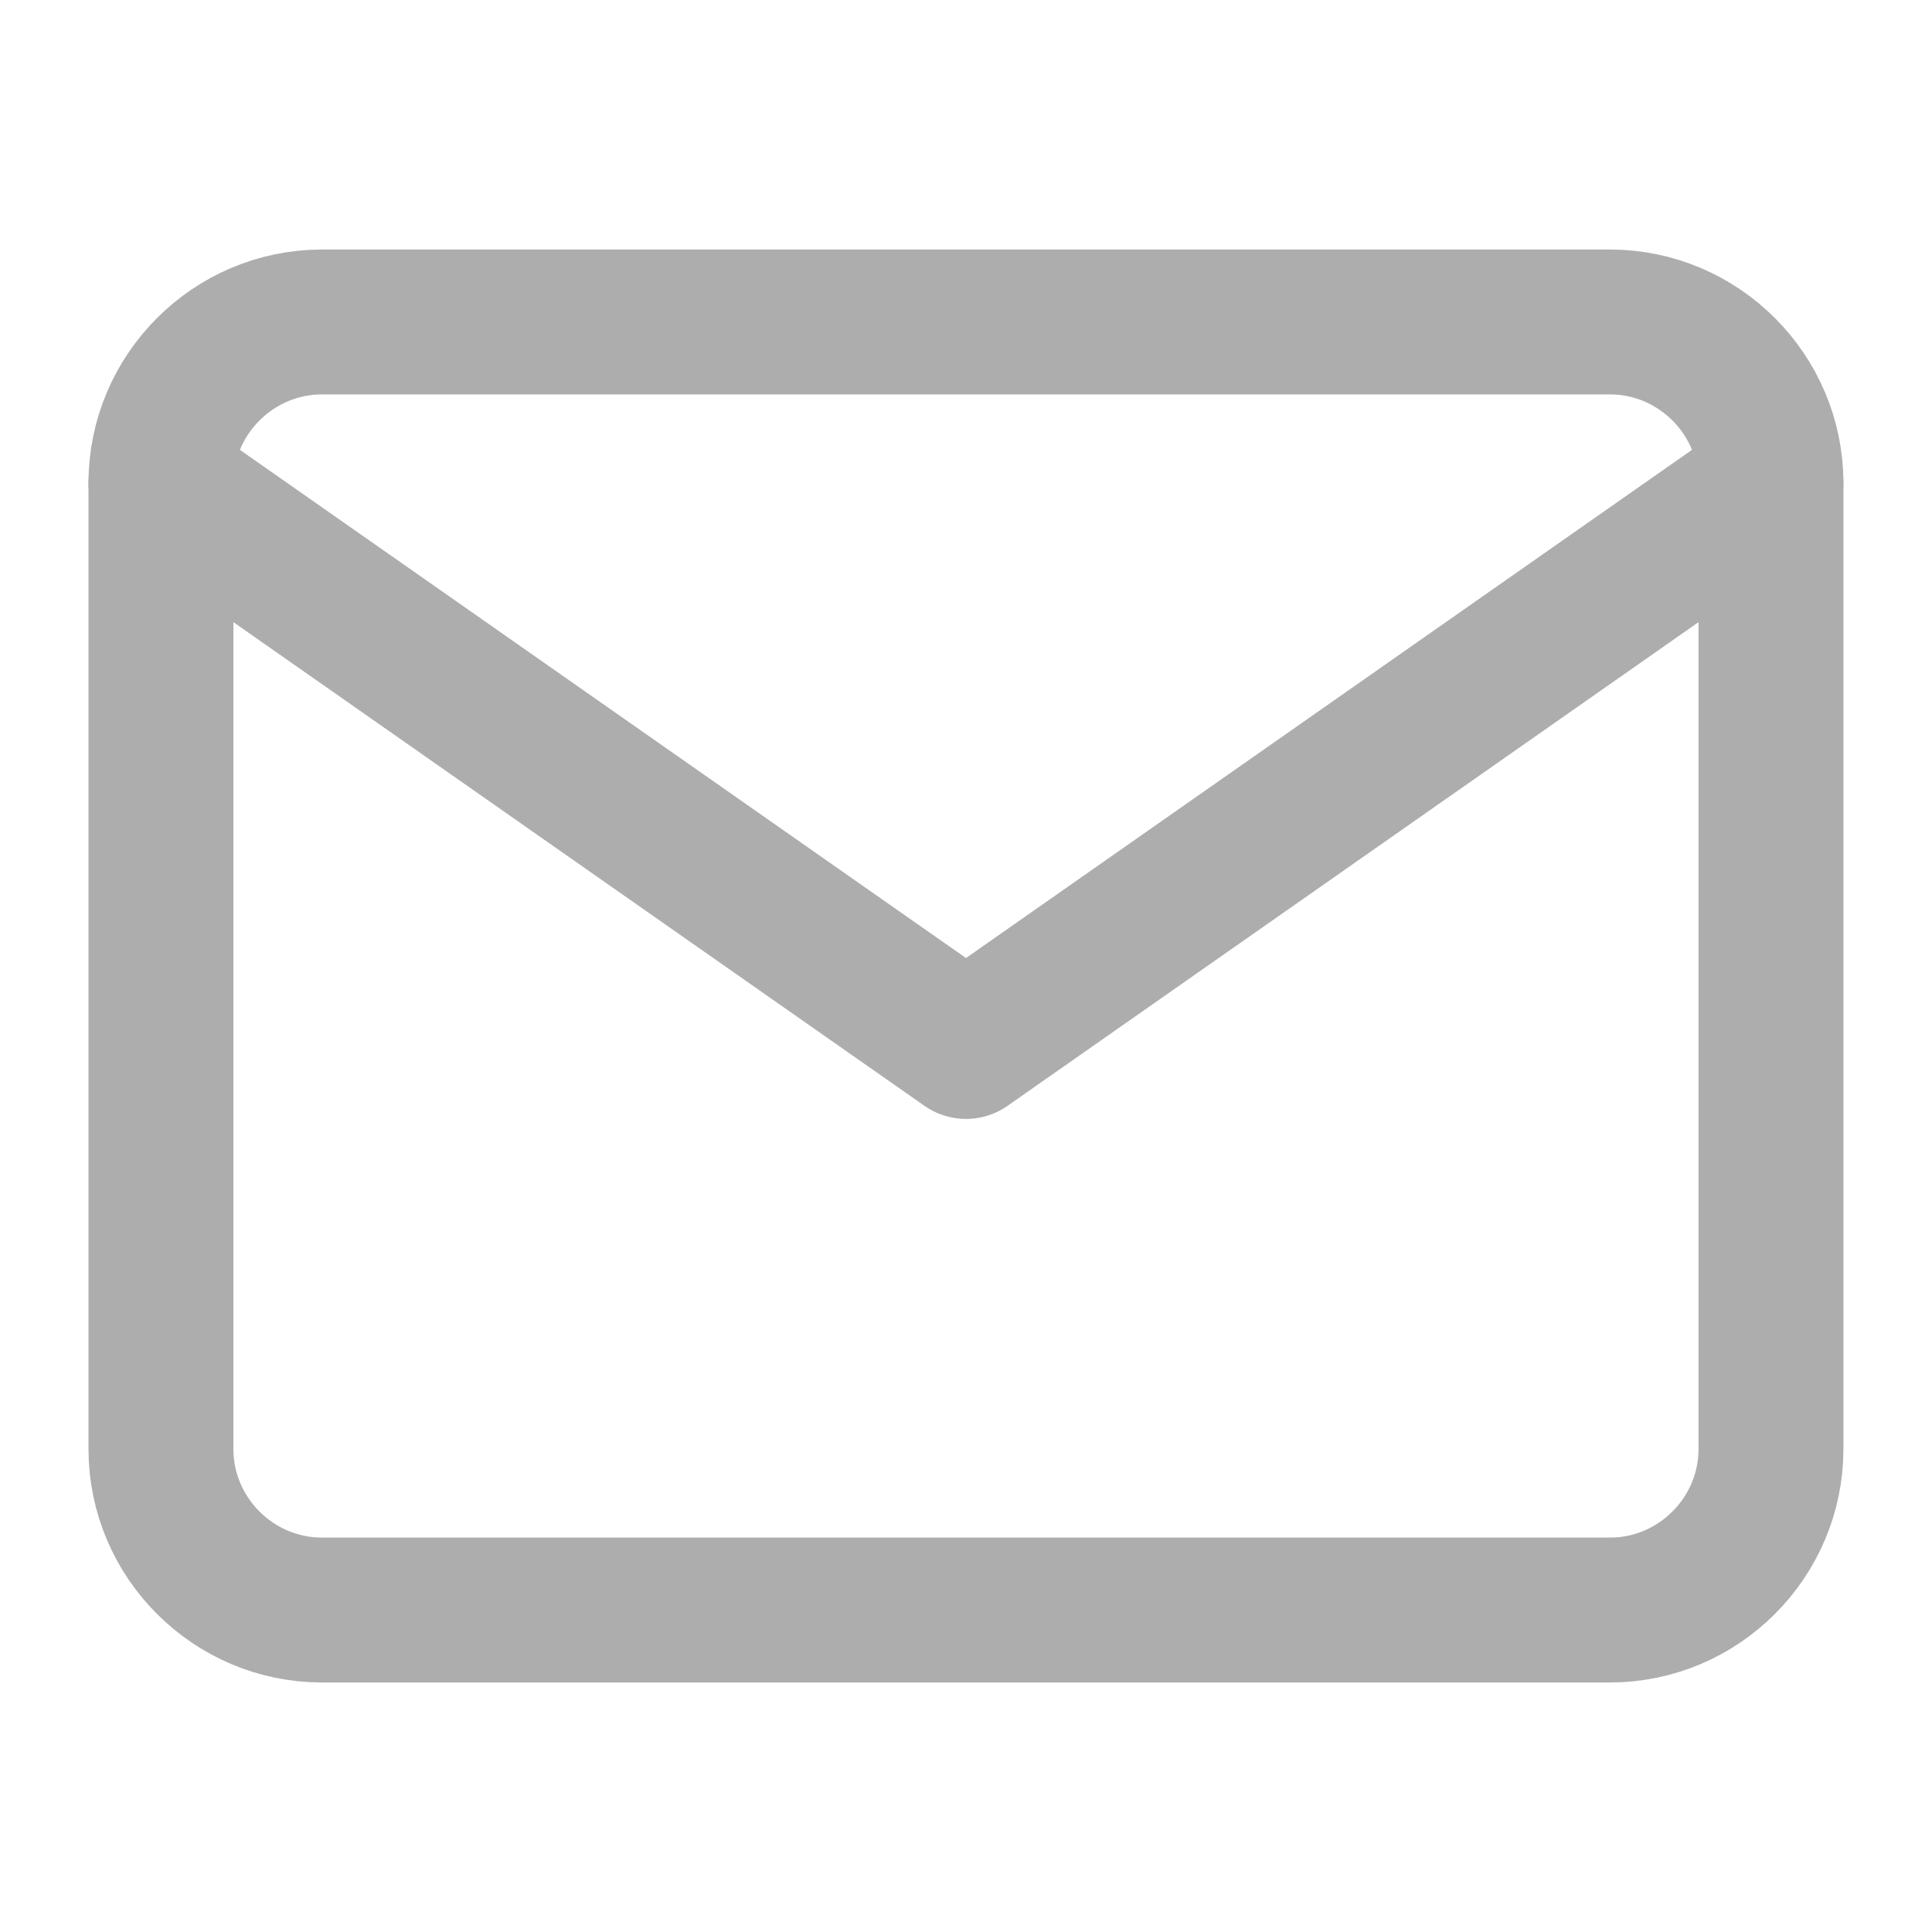
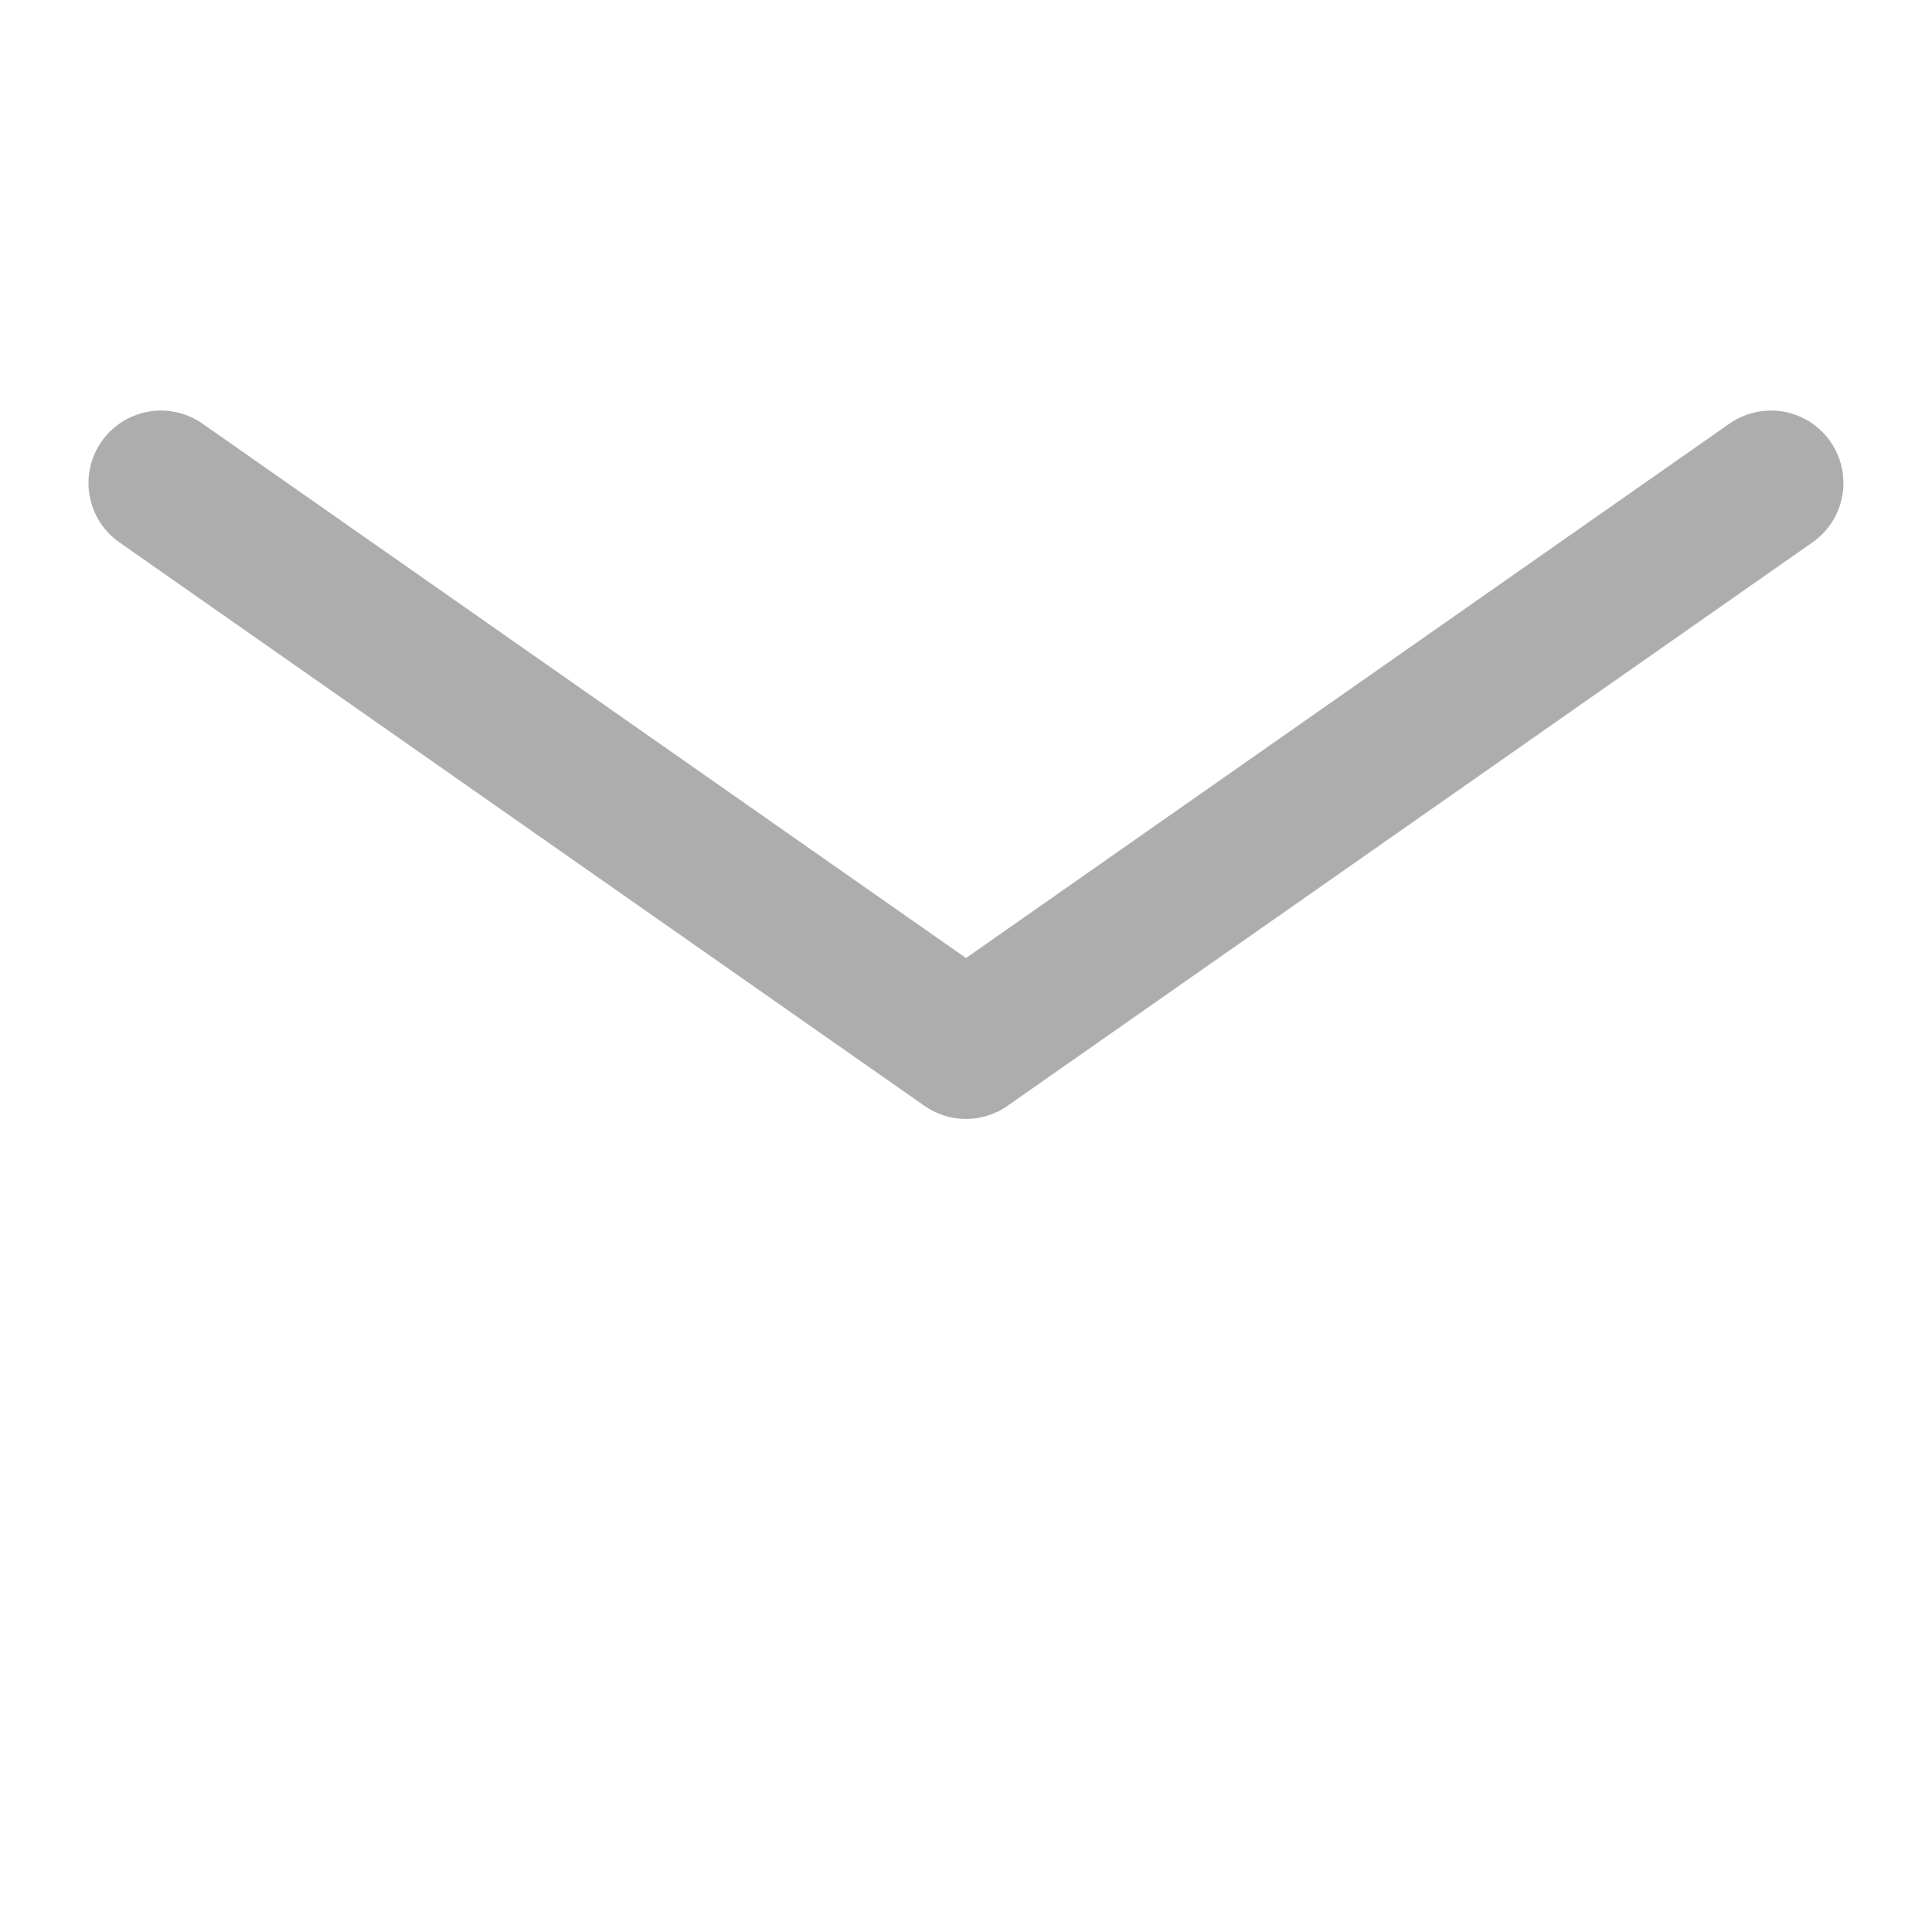
<svg xmlns="http://www.w3.org/2000/svg" width="20" height="20" viewBox="0 0 20 20" fill="none">
-   <path d="M3.333 3.333H16.666C17.583 3.333 18.333 4.083 18.333 5V15C18.333 15.917 17.583 16.667 16.666 16.667H3.333C2.416 16.667 1.666 15.917 1.666 15V5C1.666 4.083 2.416 3.333 3.333 3.333Z" stroke="#ADADAD" stroke-width="1.5" stroke-linecap="round" stroke-linejoin="round" />
  <path d="M18.333 5L10 10.833L1.666 5" stroke="#ADADAD" stroke-width="1.5" stroke-linecap="round" stroke-linejoin="round" />
</svg>